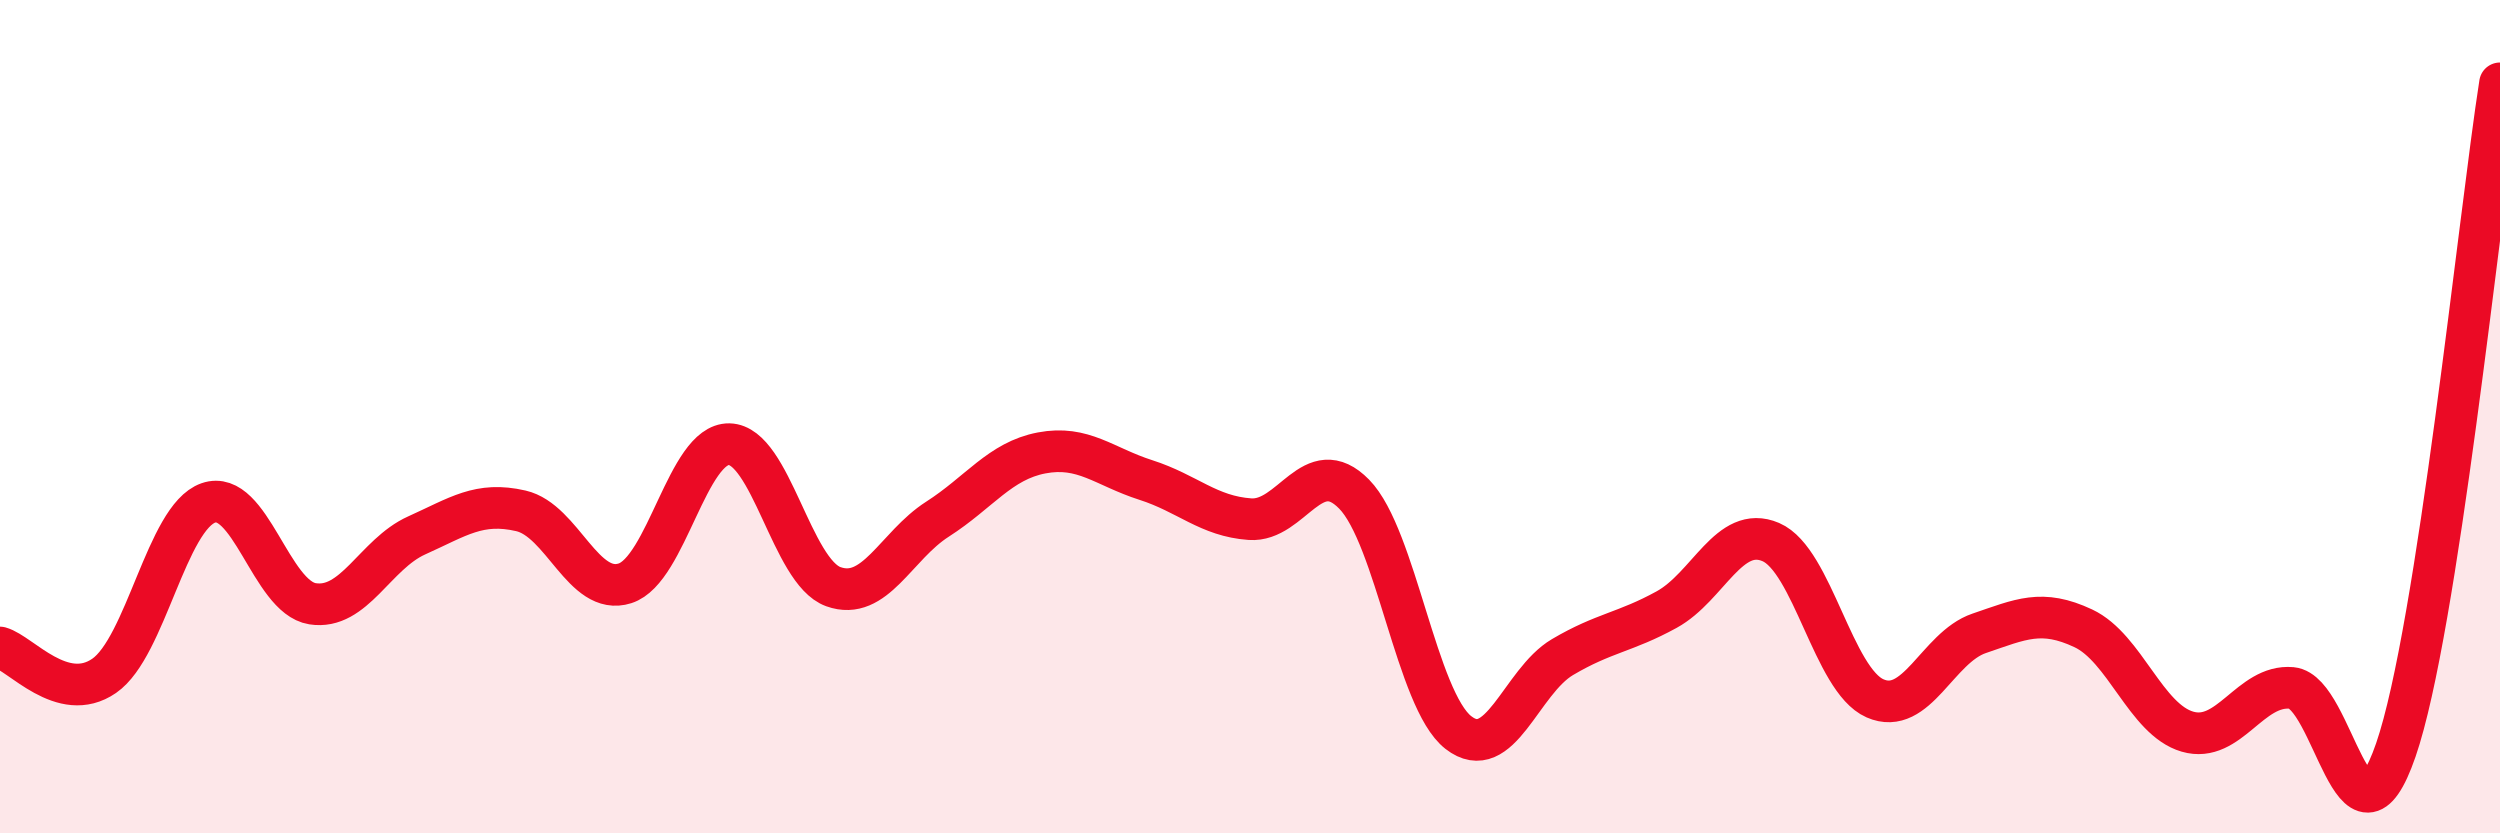
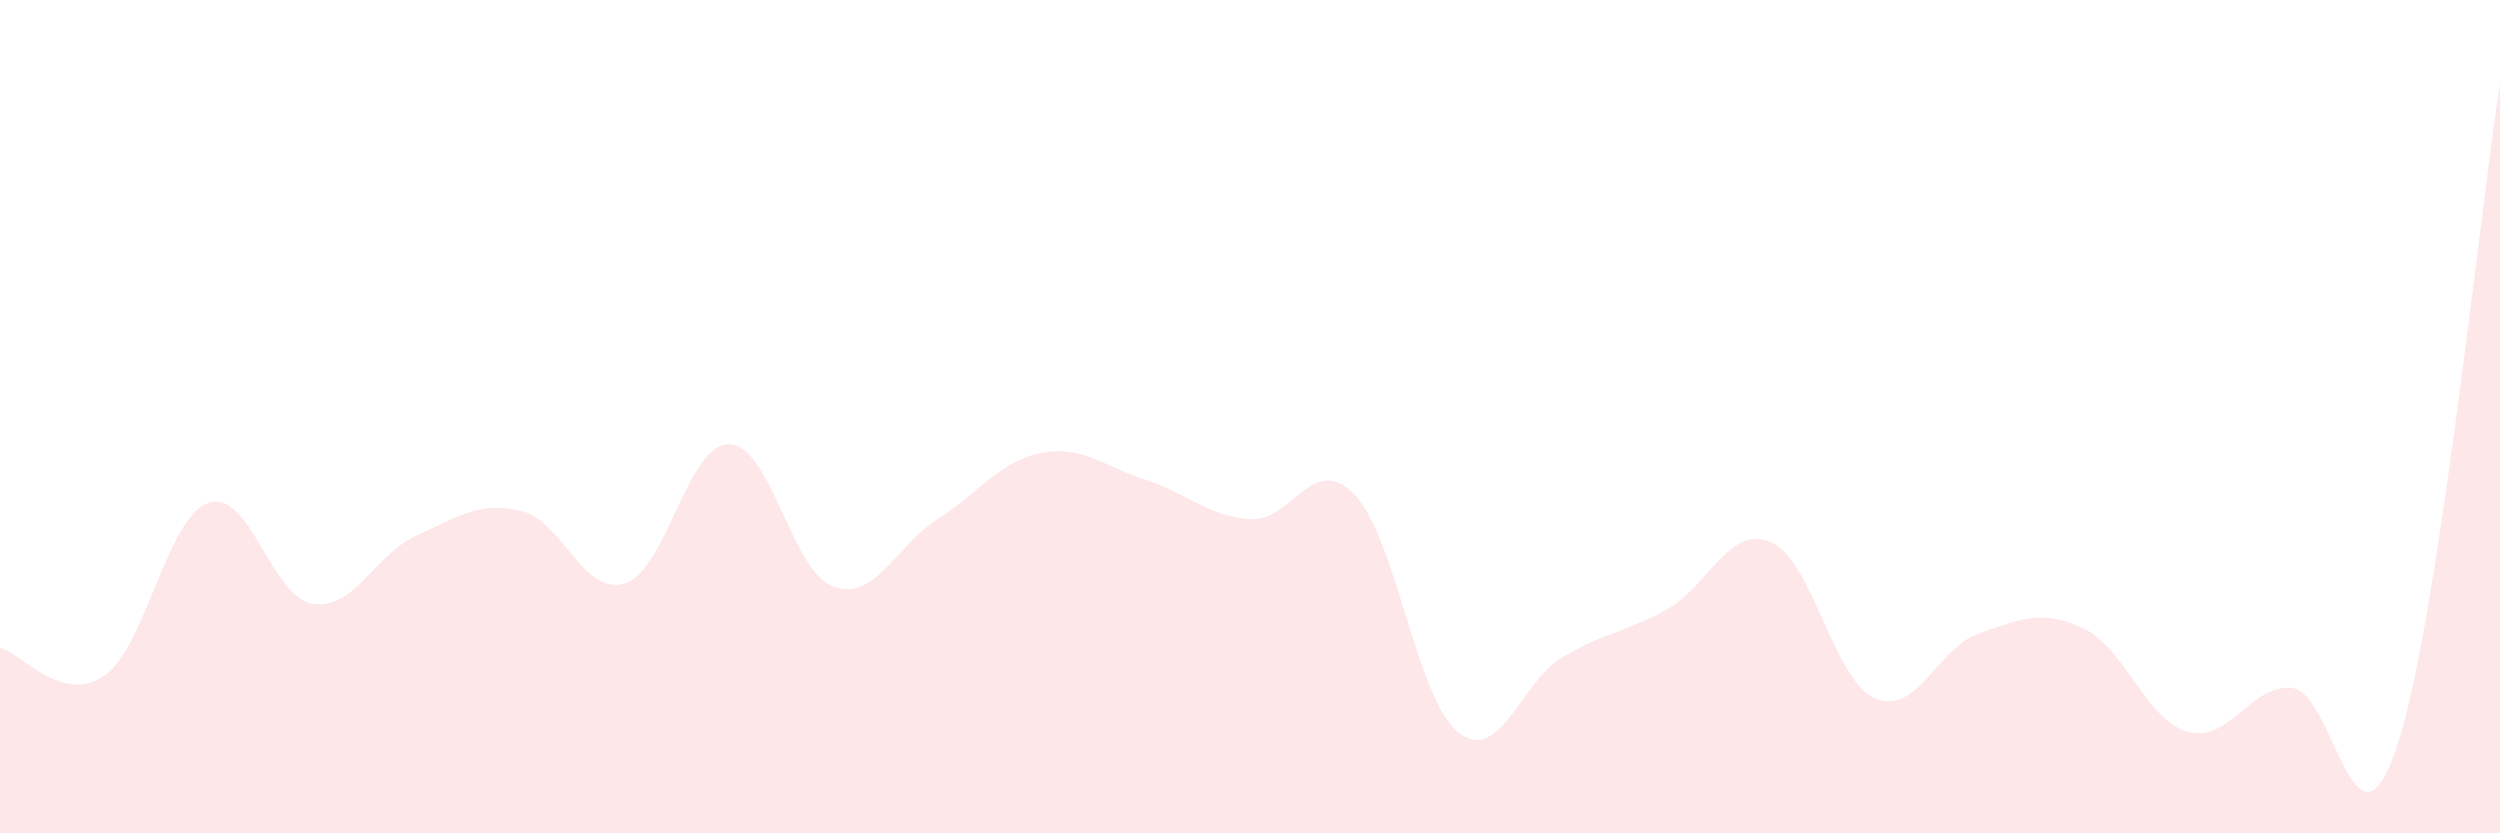
<svg xmlns="http://www.w3.org/2000/svg" width="60" height="20" viewBox="0 0 60 20">
  <path d="M 0,15.54 C 0.5,15.68 1.5,16.91 2.5,16.22 C 3.5,15.53 4,12.42 5,12.07 C 6,11.72 6.5,14.33 7.5,14.49 C 8.5,14.65 9,13.3 10,12.85 C 11,12.4 11.5,12.03 12.5,12.26 C 13.5,12.49 14,14.32 15,14 C 16,13.68 16.5,10.64 17.5,10.66 C 18.5,10.68 19,13.72 20,14.08 C 21,14.44 21.5,13.1 22.5,12.46 C 23.5,11.82 24,11.06 25,10.87 C 26,10.68 26.5,11.2 27.5,11.52 C 28.5,11.84 29,12.39 30,12.46 C 31,12.53 31.5,10.84 32.5,11.86 C 33.5,12.88 34,16.8 35,17.58 C 36,18.36 36.5,16.36 37.5,15.77 C 38.5,15.18 39,15.18 40,14.63 C 41,14.08 41.5,12.58 42.5,13.01 C 43.5,13.44 44,16.32 45,16.76 C 46,17.2 46.5,15.54 47.5,15.2 C 48.5,14.86 49,14.61 50,15.08 C 51,15.55 51.5,17.27 52.5,17.56 C 53.5,17.85 54,16.42 55,16.51 C 56,16.6 56.5,20.9 57.5,18 C 58.5,15.1 59.5,5.2 60,2L60 20L0 20Z" fill="#EB0A25" opacity="0.1" stroke-linecap="round" stroke-linejoin="round" />
-   <path d="M 0,15.54 C 0.5,15.68 1.5,16.91 2.5,16.22 C 3.5,15.53 4,12.42 5,12.07 C 6,11.72 6.5,14.33 7.5,14.49 C 8.5,14.65 9,13.3 10,12.85 C 11,12.4 11.5,12.03 12.5,12.26 C 13.5,12.49 14,14.32 15,14 C 16,13.68 16.5,10.64 17.5,10.66 C 18.5,10.68 19,13.72 20,14.08 C 21,14.44 21.5,13.1 22.5,12.46 C 23.5,11.82 24,11.06 25,10.87 C 26,10.68 26.5,11.2 27.5,11.52 C 28.5,11.84 29,12.39 30,12.46 C 31,12.53 31.5,10.84 32.5,11.86 C 33.5,12.88 34,16.8 35,17.58 C 36,18.36 36.5,16.36 37.5,15.77 C 38.5,15.18 39,15.18 40,14.63 C 41,14.08 41.5,12.58 42.5,13.01 C 43.5,13.44 44,16.32 45,16.76 C 46,17.2 46.5,15.54 47.5,15.2 C 48.5,14.86 49,14.61 50,15.08 C 51,15.55 51.5,17.27 52.5,17.56 C 53.5,17.85 54,16.42 55,16.51 C 56,16.6 56.5,20.9 57.5,18 C 58.5,15.1 59.5,5.2 60,2" stroke="#EB0A25" stroke-width="1" fill="none" stroke-linecap="round" stroke-linejoin="round" />
</svg>